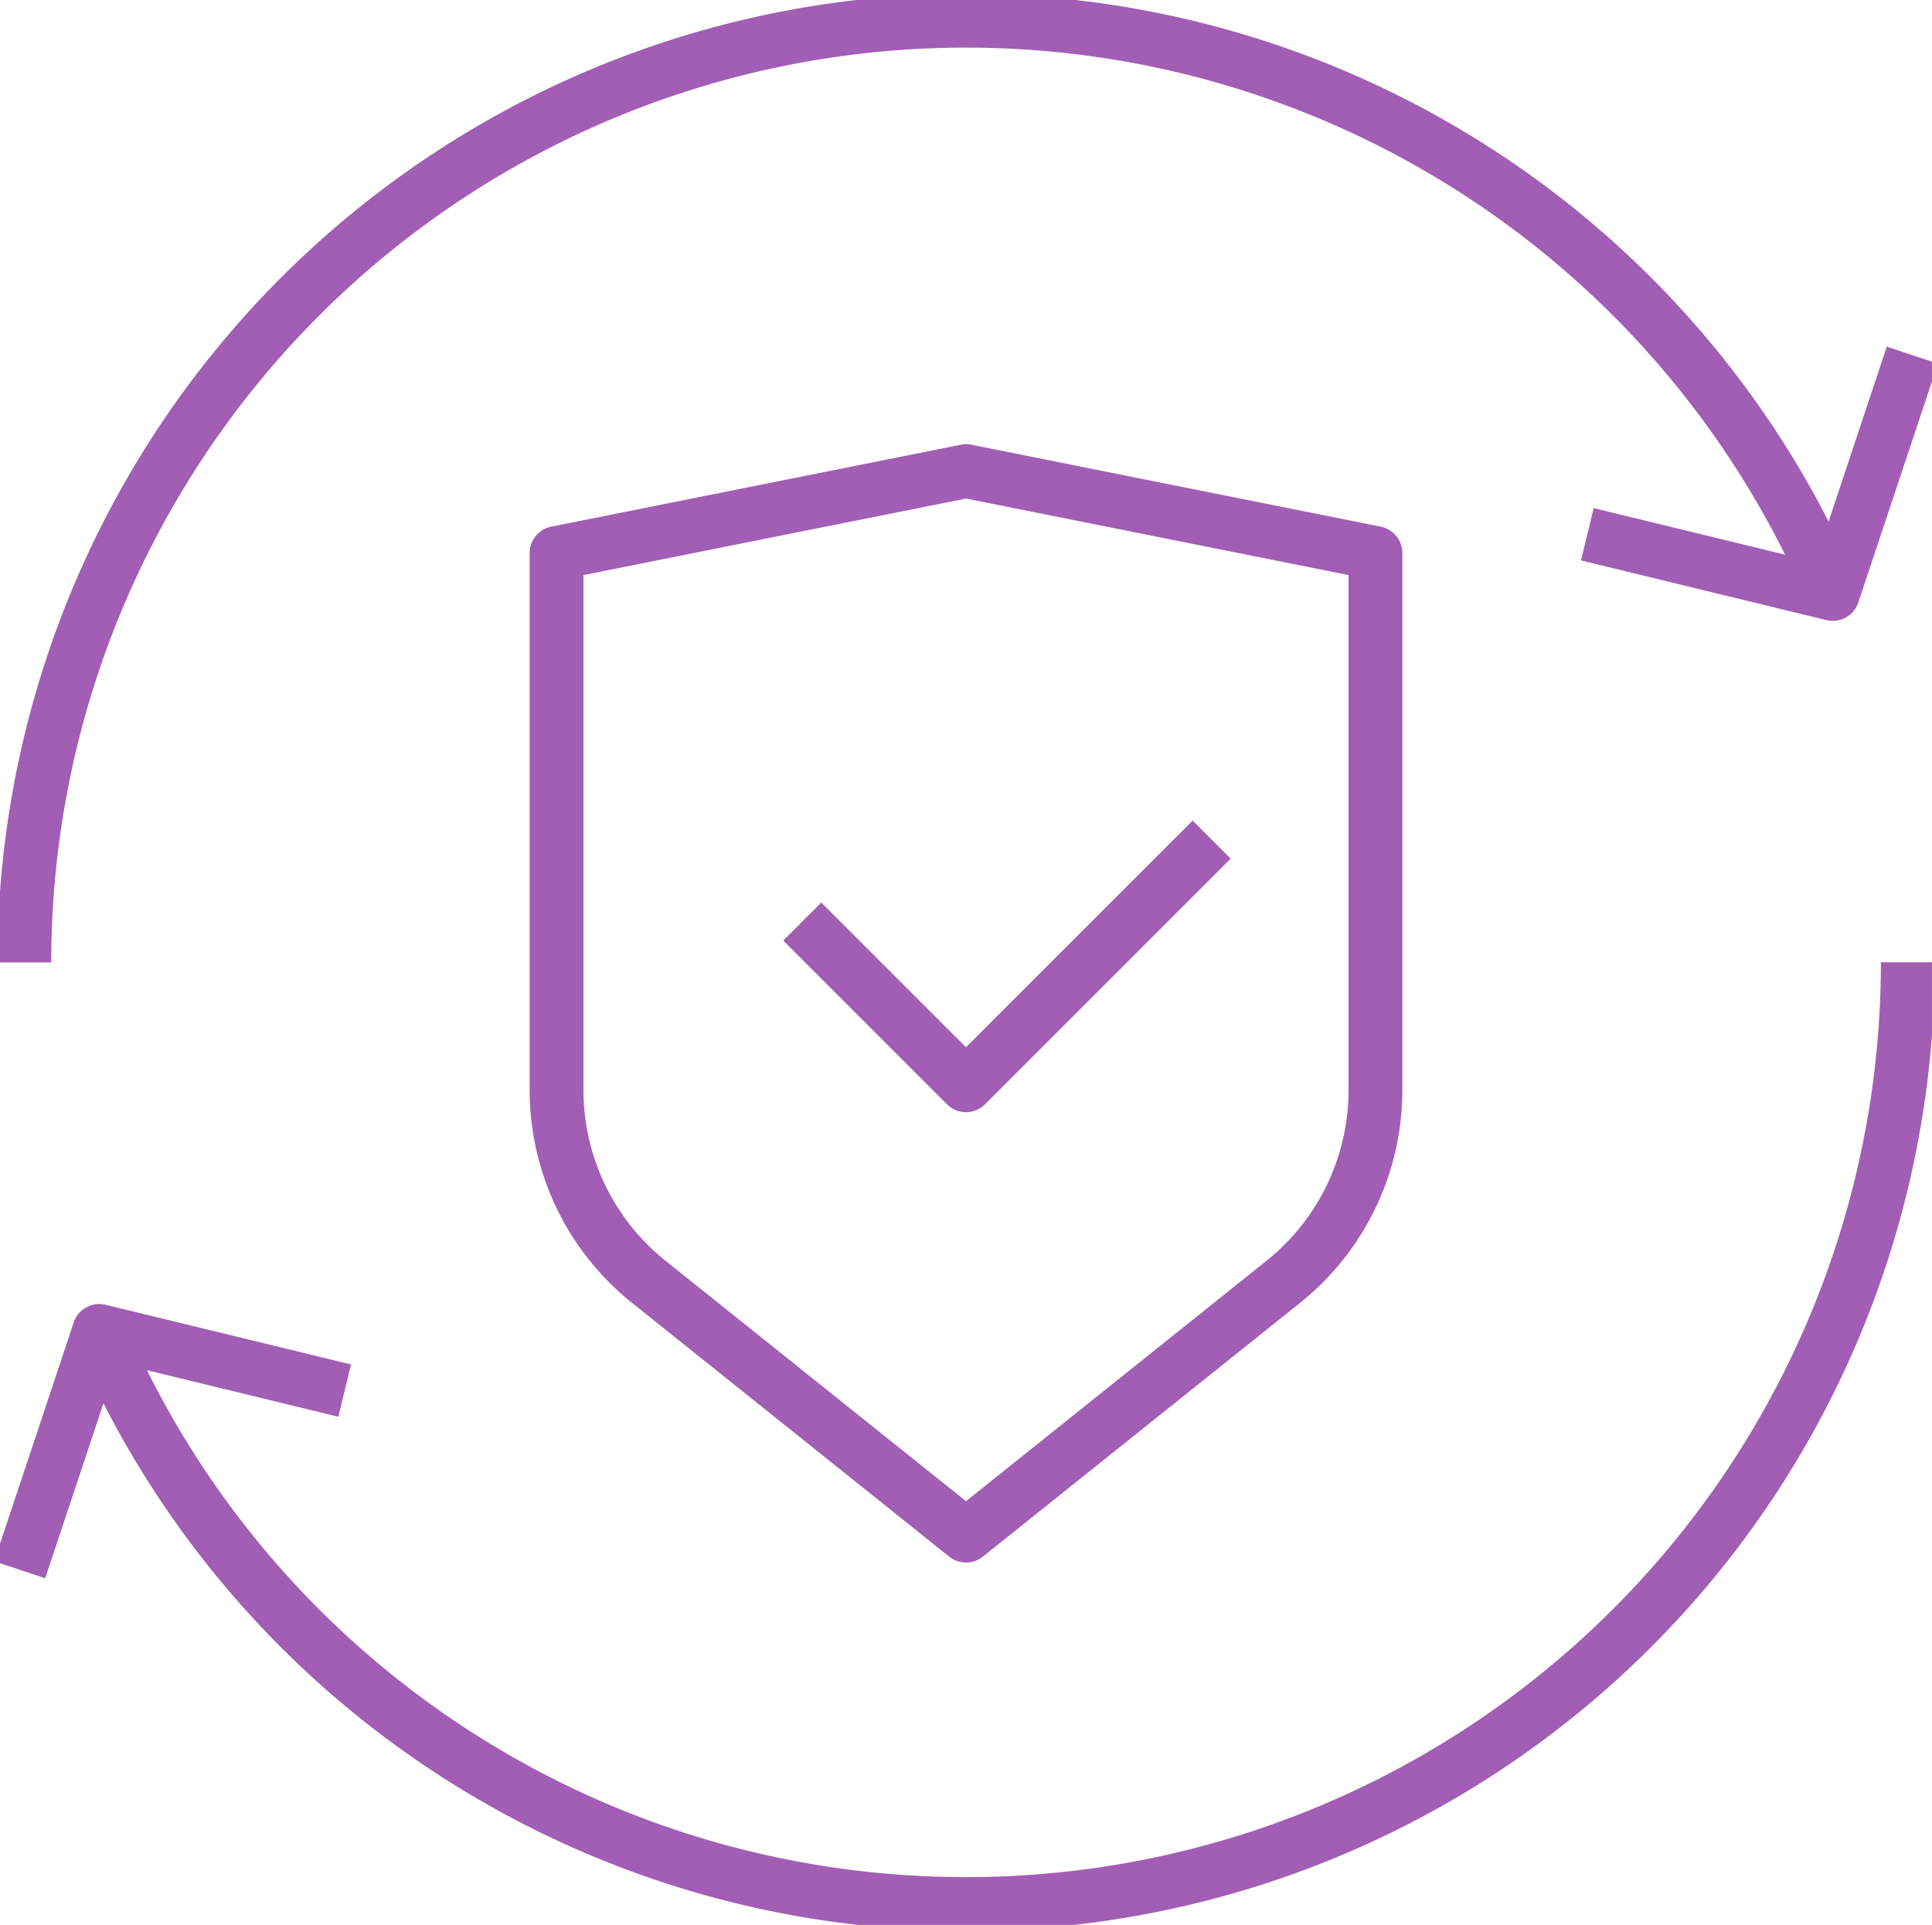
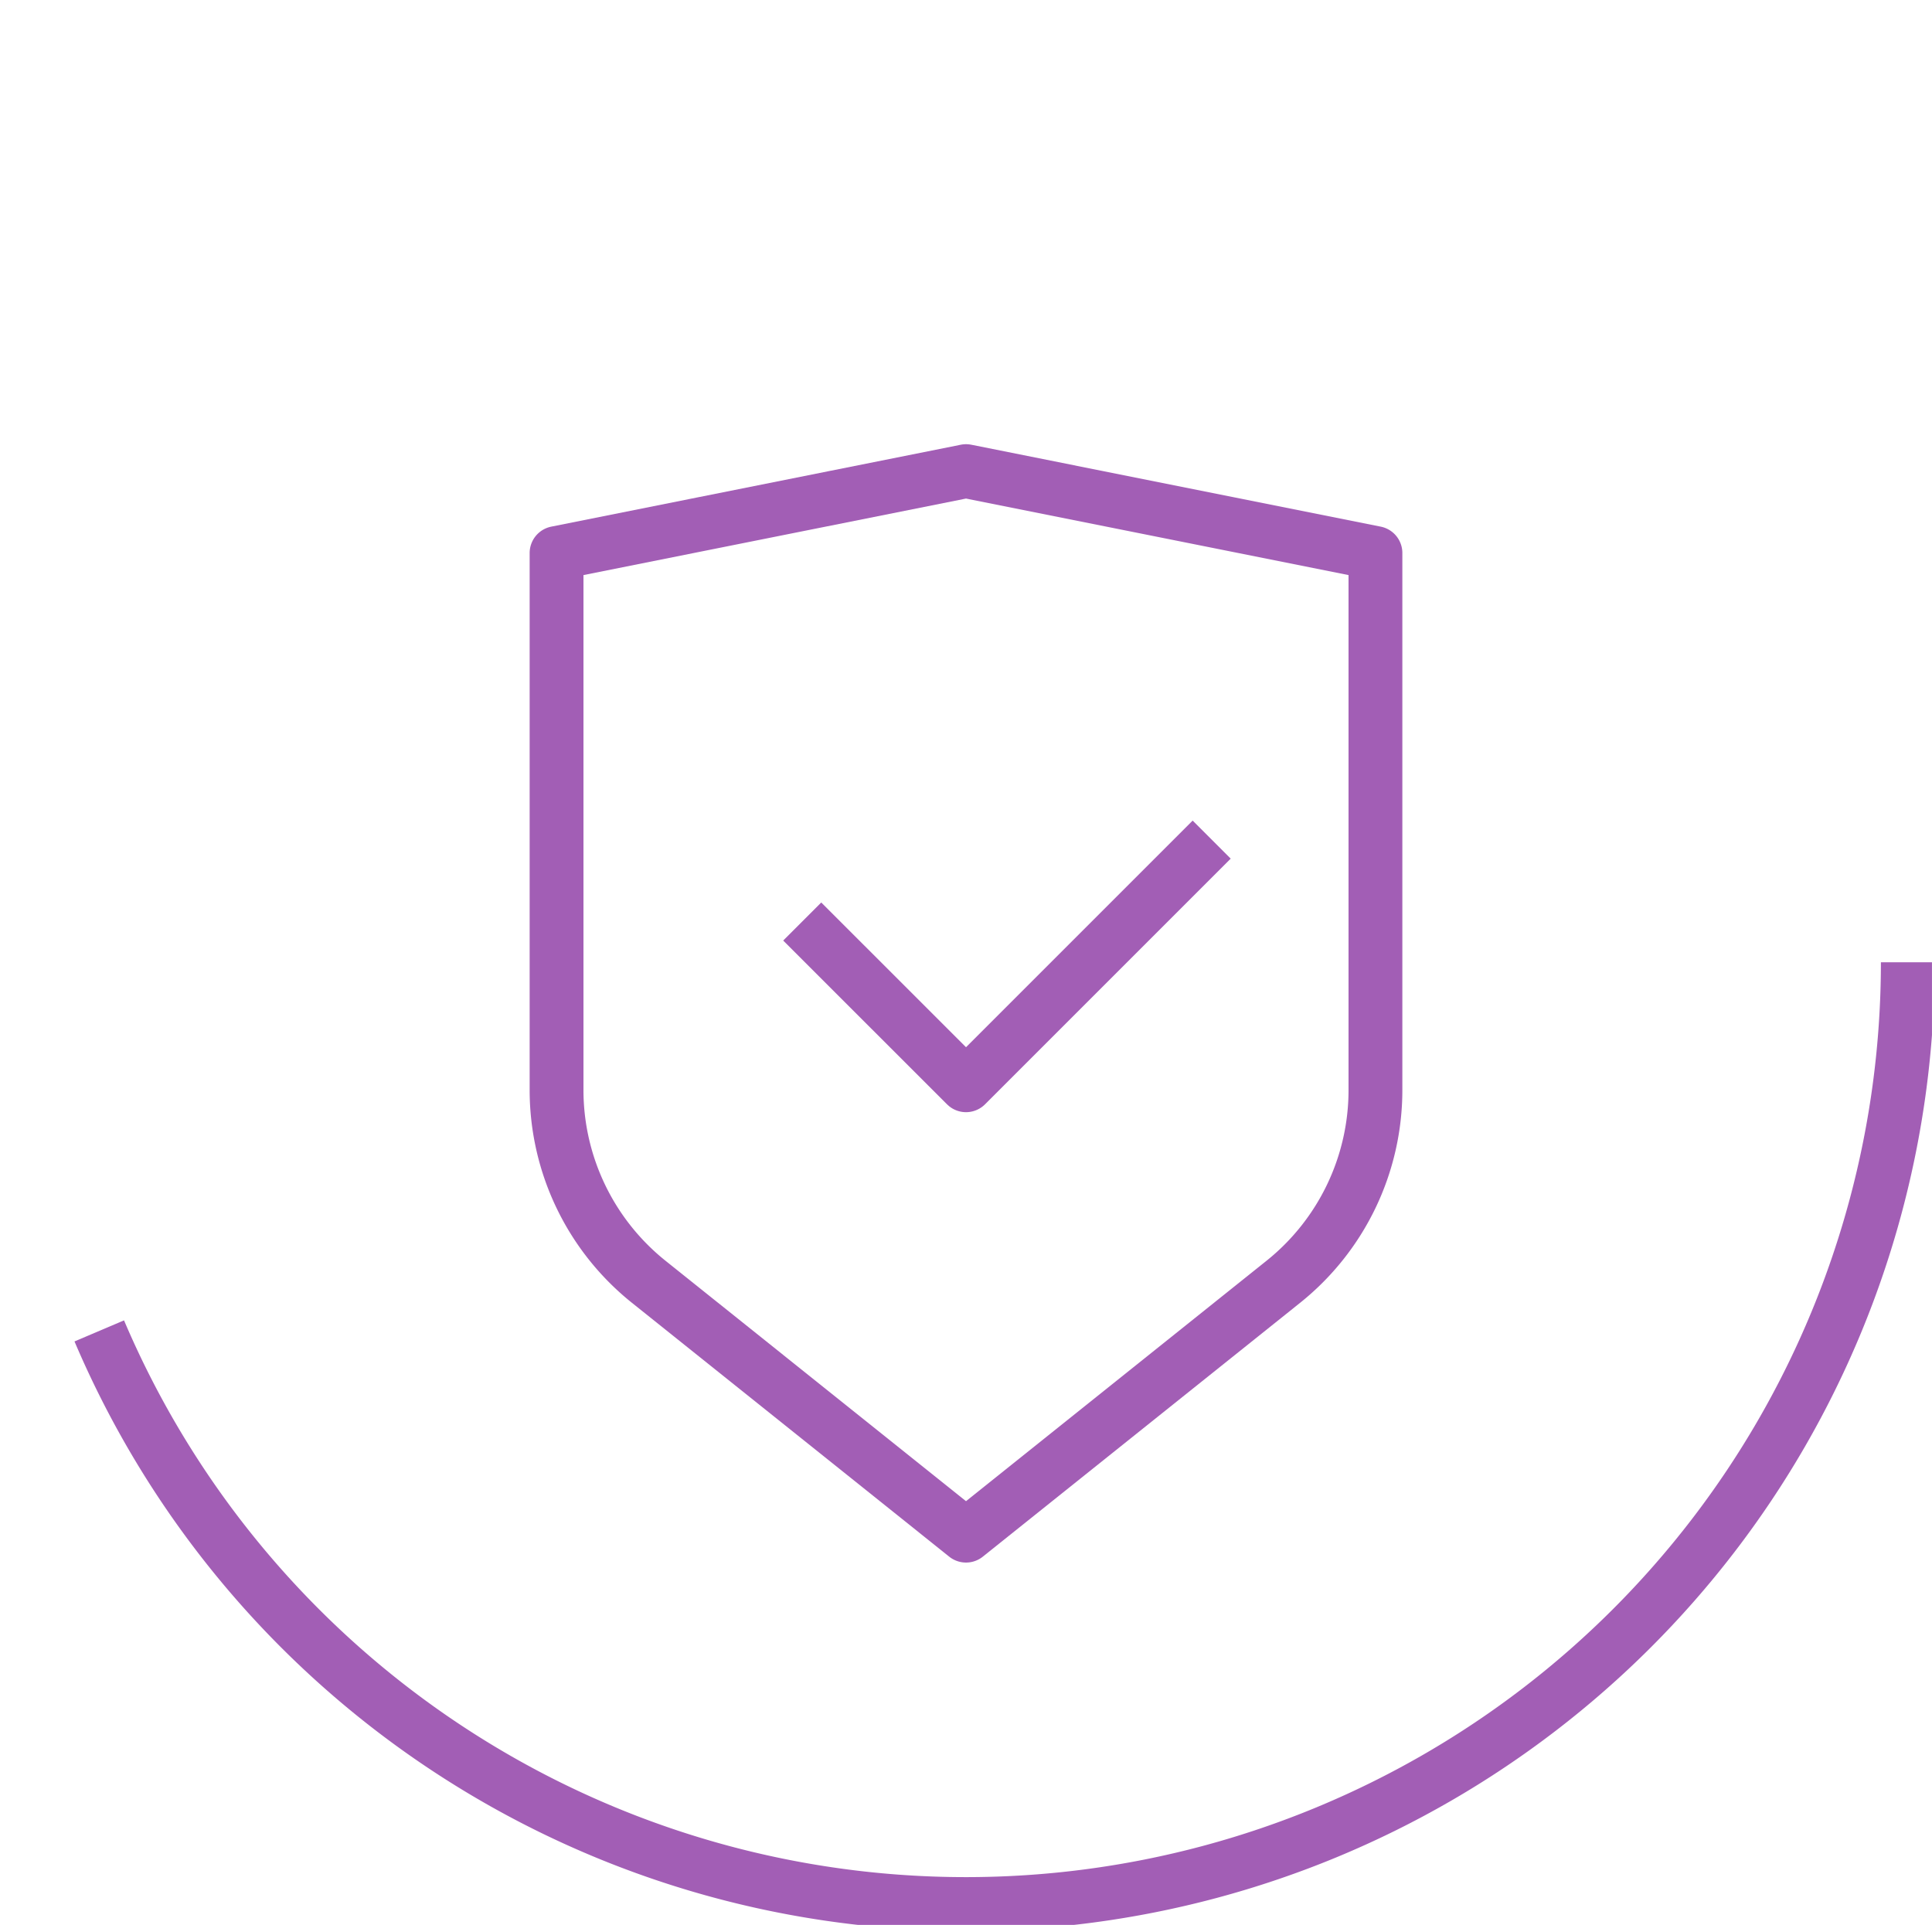
<svg xmlns="http://www.w3.org/2000/svg" width="71.801" height="71.538" viewBox="0 0 71.801 71.538">
  <defs>
    <clipPath id="clip-path">
      <path id="Path_74" data-name="Path 74" d="M0,36.781H71.8V-34.757H0Z" transform="translate(0 34.757)" fill="none" />
    </clipPath>
  </defs>
  <g id="Group_90" data-name="Group 90" transform="translate(0 34.757)">
    <g id="Group_83" data-name="Group 83" transform="translate(0 -34.757)" clip-path="url(#clip-path)">
      <g id="Group_82" data-name="Group 82" transform="translate(20.684 17.509)">
        <path id="Path_73" data-name="Path 73" d="M15.647,1.565V21.524a9.125,9.125,0,0,1-3.427,7.128L.431,38.084l-11.79-9.433a9.131,9.131,0,0,1-3.427-7.128V1.565L.431-1.479Z" transform="translate(14.786 1.479)" fill="none" stroke="#a25eb5" stroke-linejoin="round" stroke-width="2" />
      </g>
    </g>
    <g id="Group_84" data-name="Group 84" transform="translate(29.814 -3.553)">
      <path id="Path_75" data-name="Path 75" d="M7.824,0l-9.13,9.13L-7.393,3.044" transform="translate(7.393)" fill="none" stroke="#a25eb5" stroke-linejoin="round" stroke-width="2" />
    </g>
    <g id="Group_89" data-name="Group 89" transform="translate(0 -34.757)" clip-path="url(#clip-path)">
      <g id="Group_85" data-name="Group 85" transform="translate(0.904 0.773)">
-         <path id="Path_76" data-name="Path 76" d="M0,17.993A35,35,0,0,1,67.21,4.3" transform="translate(0 17.003)" fill="none" stroke="#a25eb5" stroke-linejoin="round" stroke-width="2" />
-       </g>
+         </g>
      <g id="Group_86" data-name="Group 86" transform="translate(3.689 35.768)">
        <path id="Path_77" data-name="Path 77" d="M0,7.041a34.995,34.995,0,0,0,32.213,21.3,35,35,0,0,0,35-35" transform="translate(0 6.654)" fill="none" stroke="#a25eb5" stroke-linejoin="round" stroke-width="2" />
      </g>
      <g id="Group_87" data-name="Group 87" transform="translate(58.992 13.198)">
-         <path id="Path_78" data-name="Path 78" d="M6.21,0,3.254,8.877-5.868,6.658" transform="translate(5.868)" fill="none" stroke="#a25eb5" stroke-linejoin="round" stroke-width="2" />
-       </g>
+         </g>
      <g id="Group_88" data-name="Group 88" transform="translate(0.732 49.463)">
-         <path id="Path_79" data-name="Path 79" d="M0,4.564,2.956-4.313l9.122,2.219" transform="translate(0 4.313)" fill="none" stroke="#a25eb5" stroke-linejoin="round" stroke-width="2" />
-       </g>
+         </g>
    </g>
  </g>
</svg>